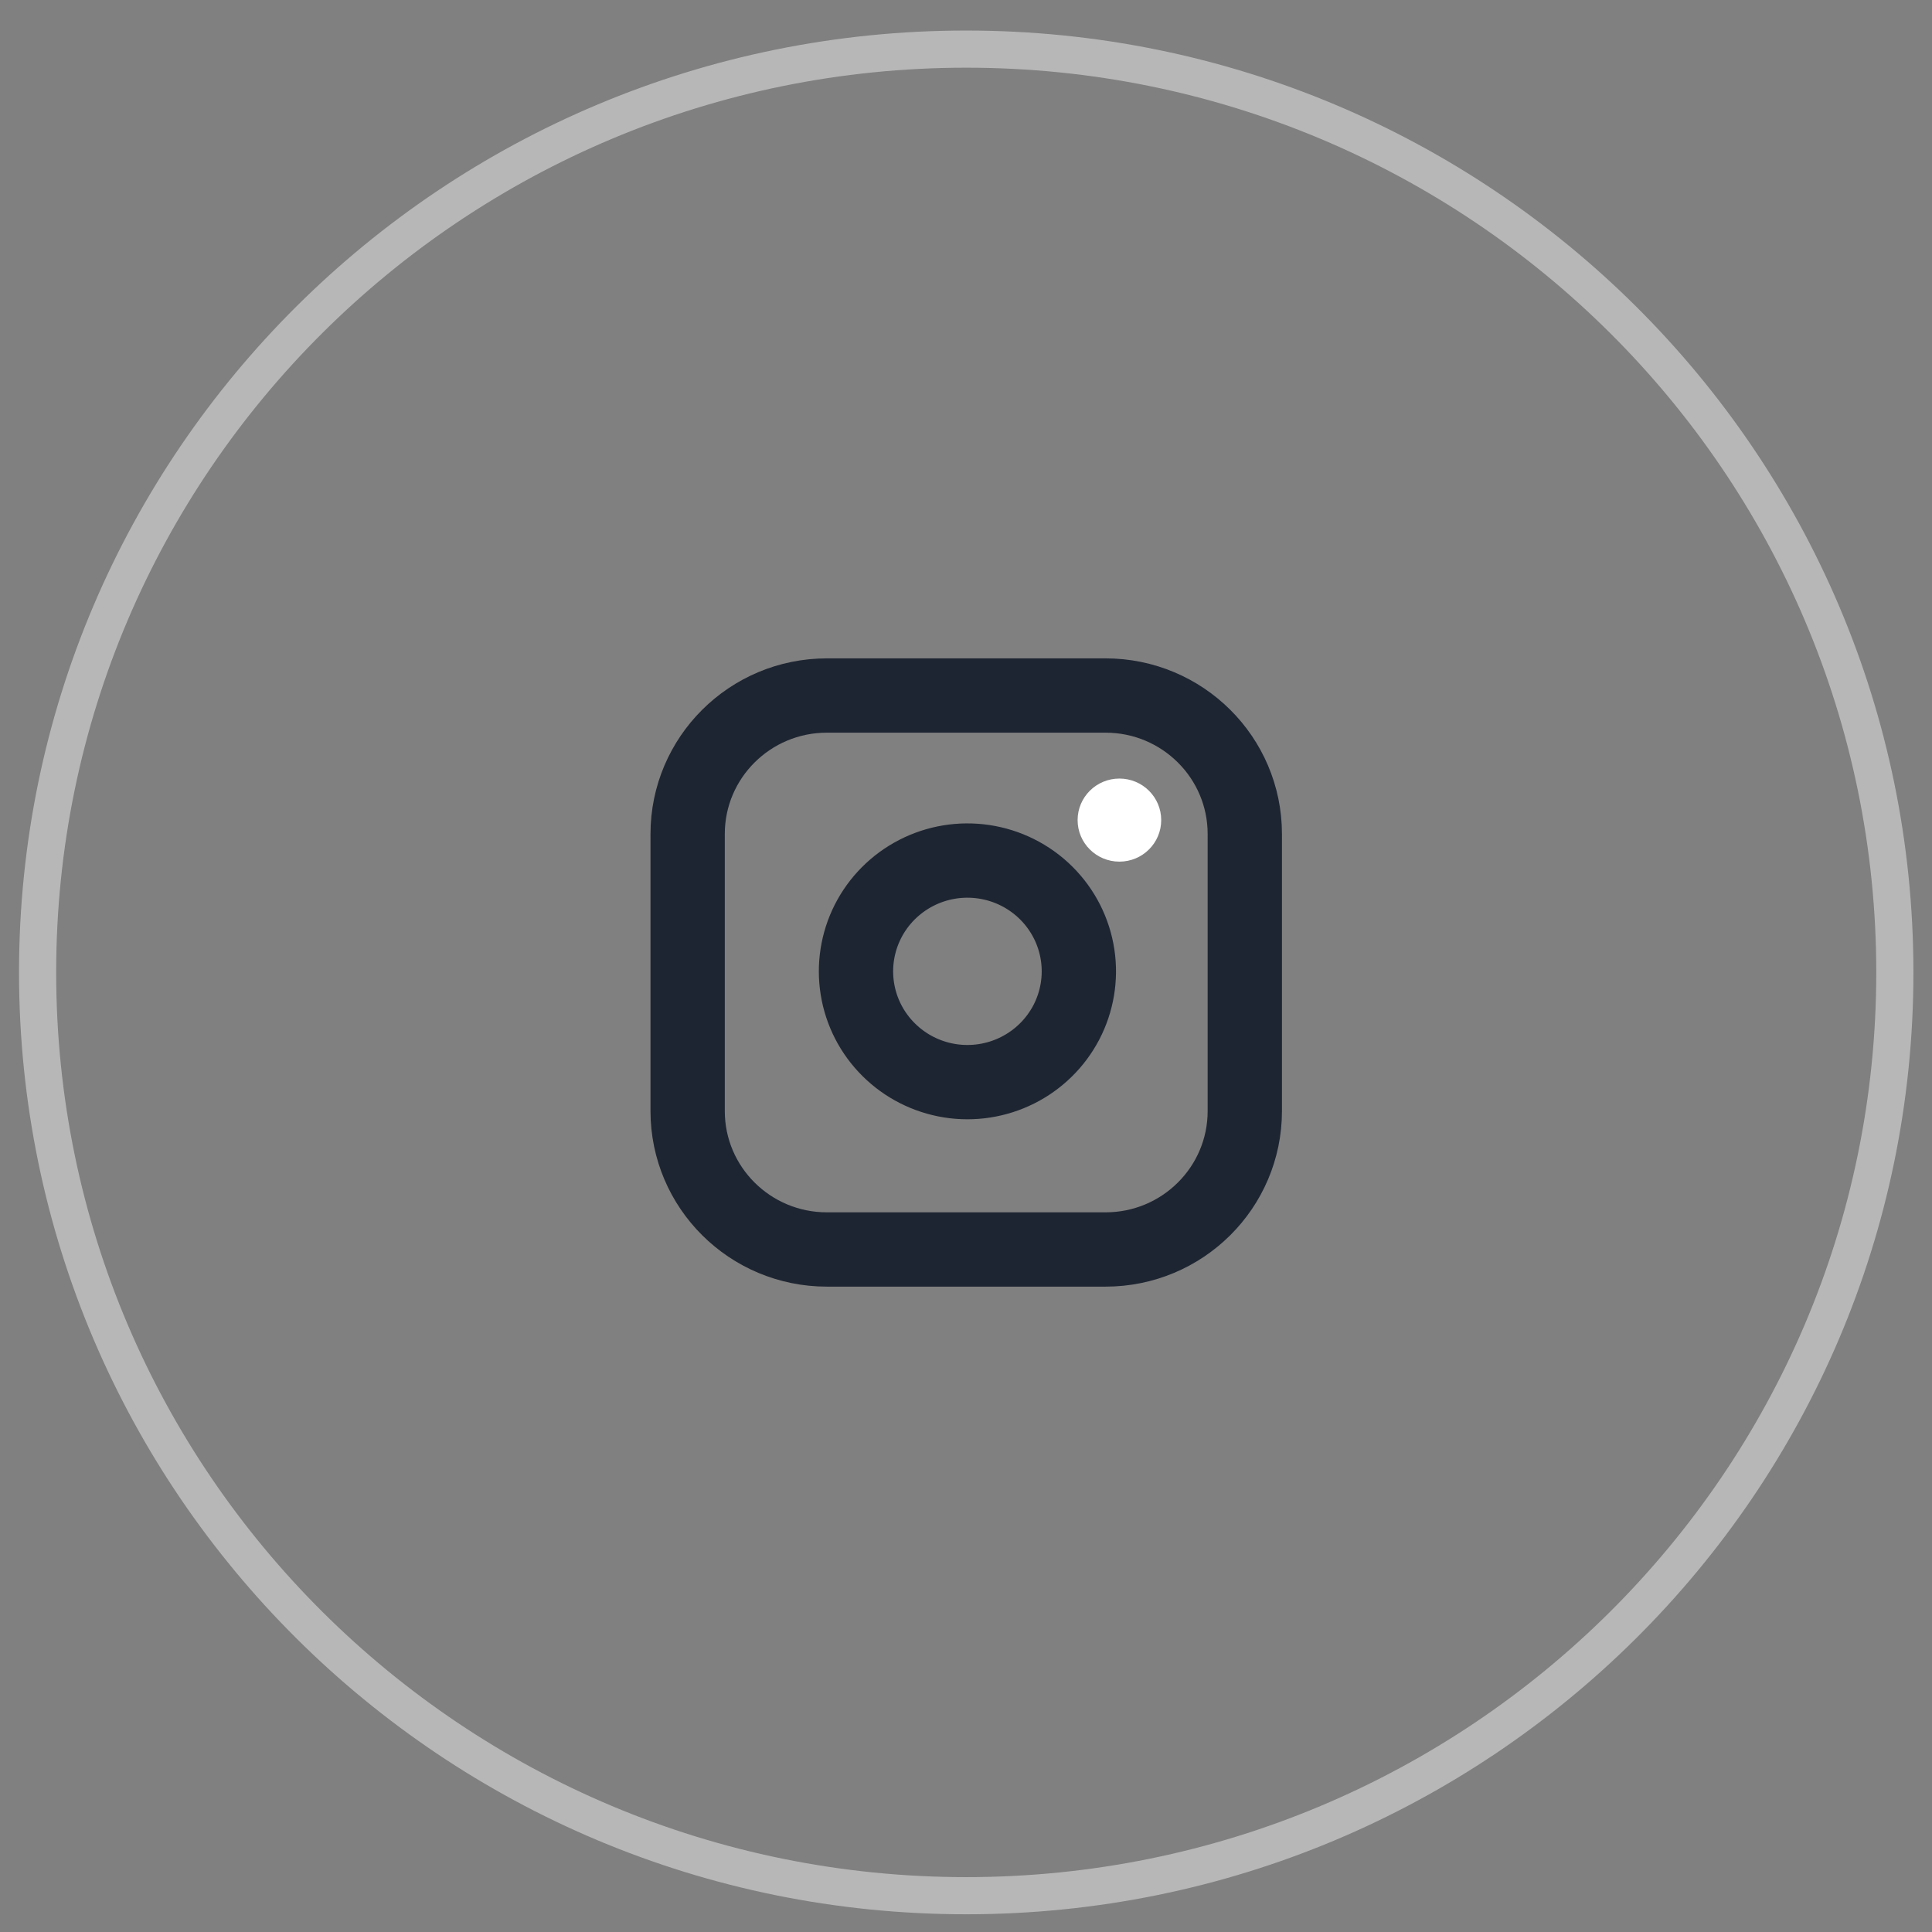
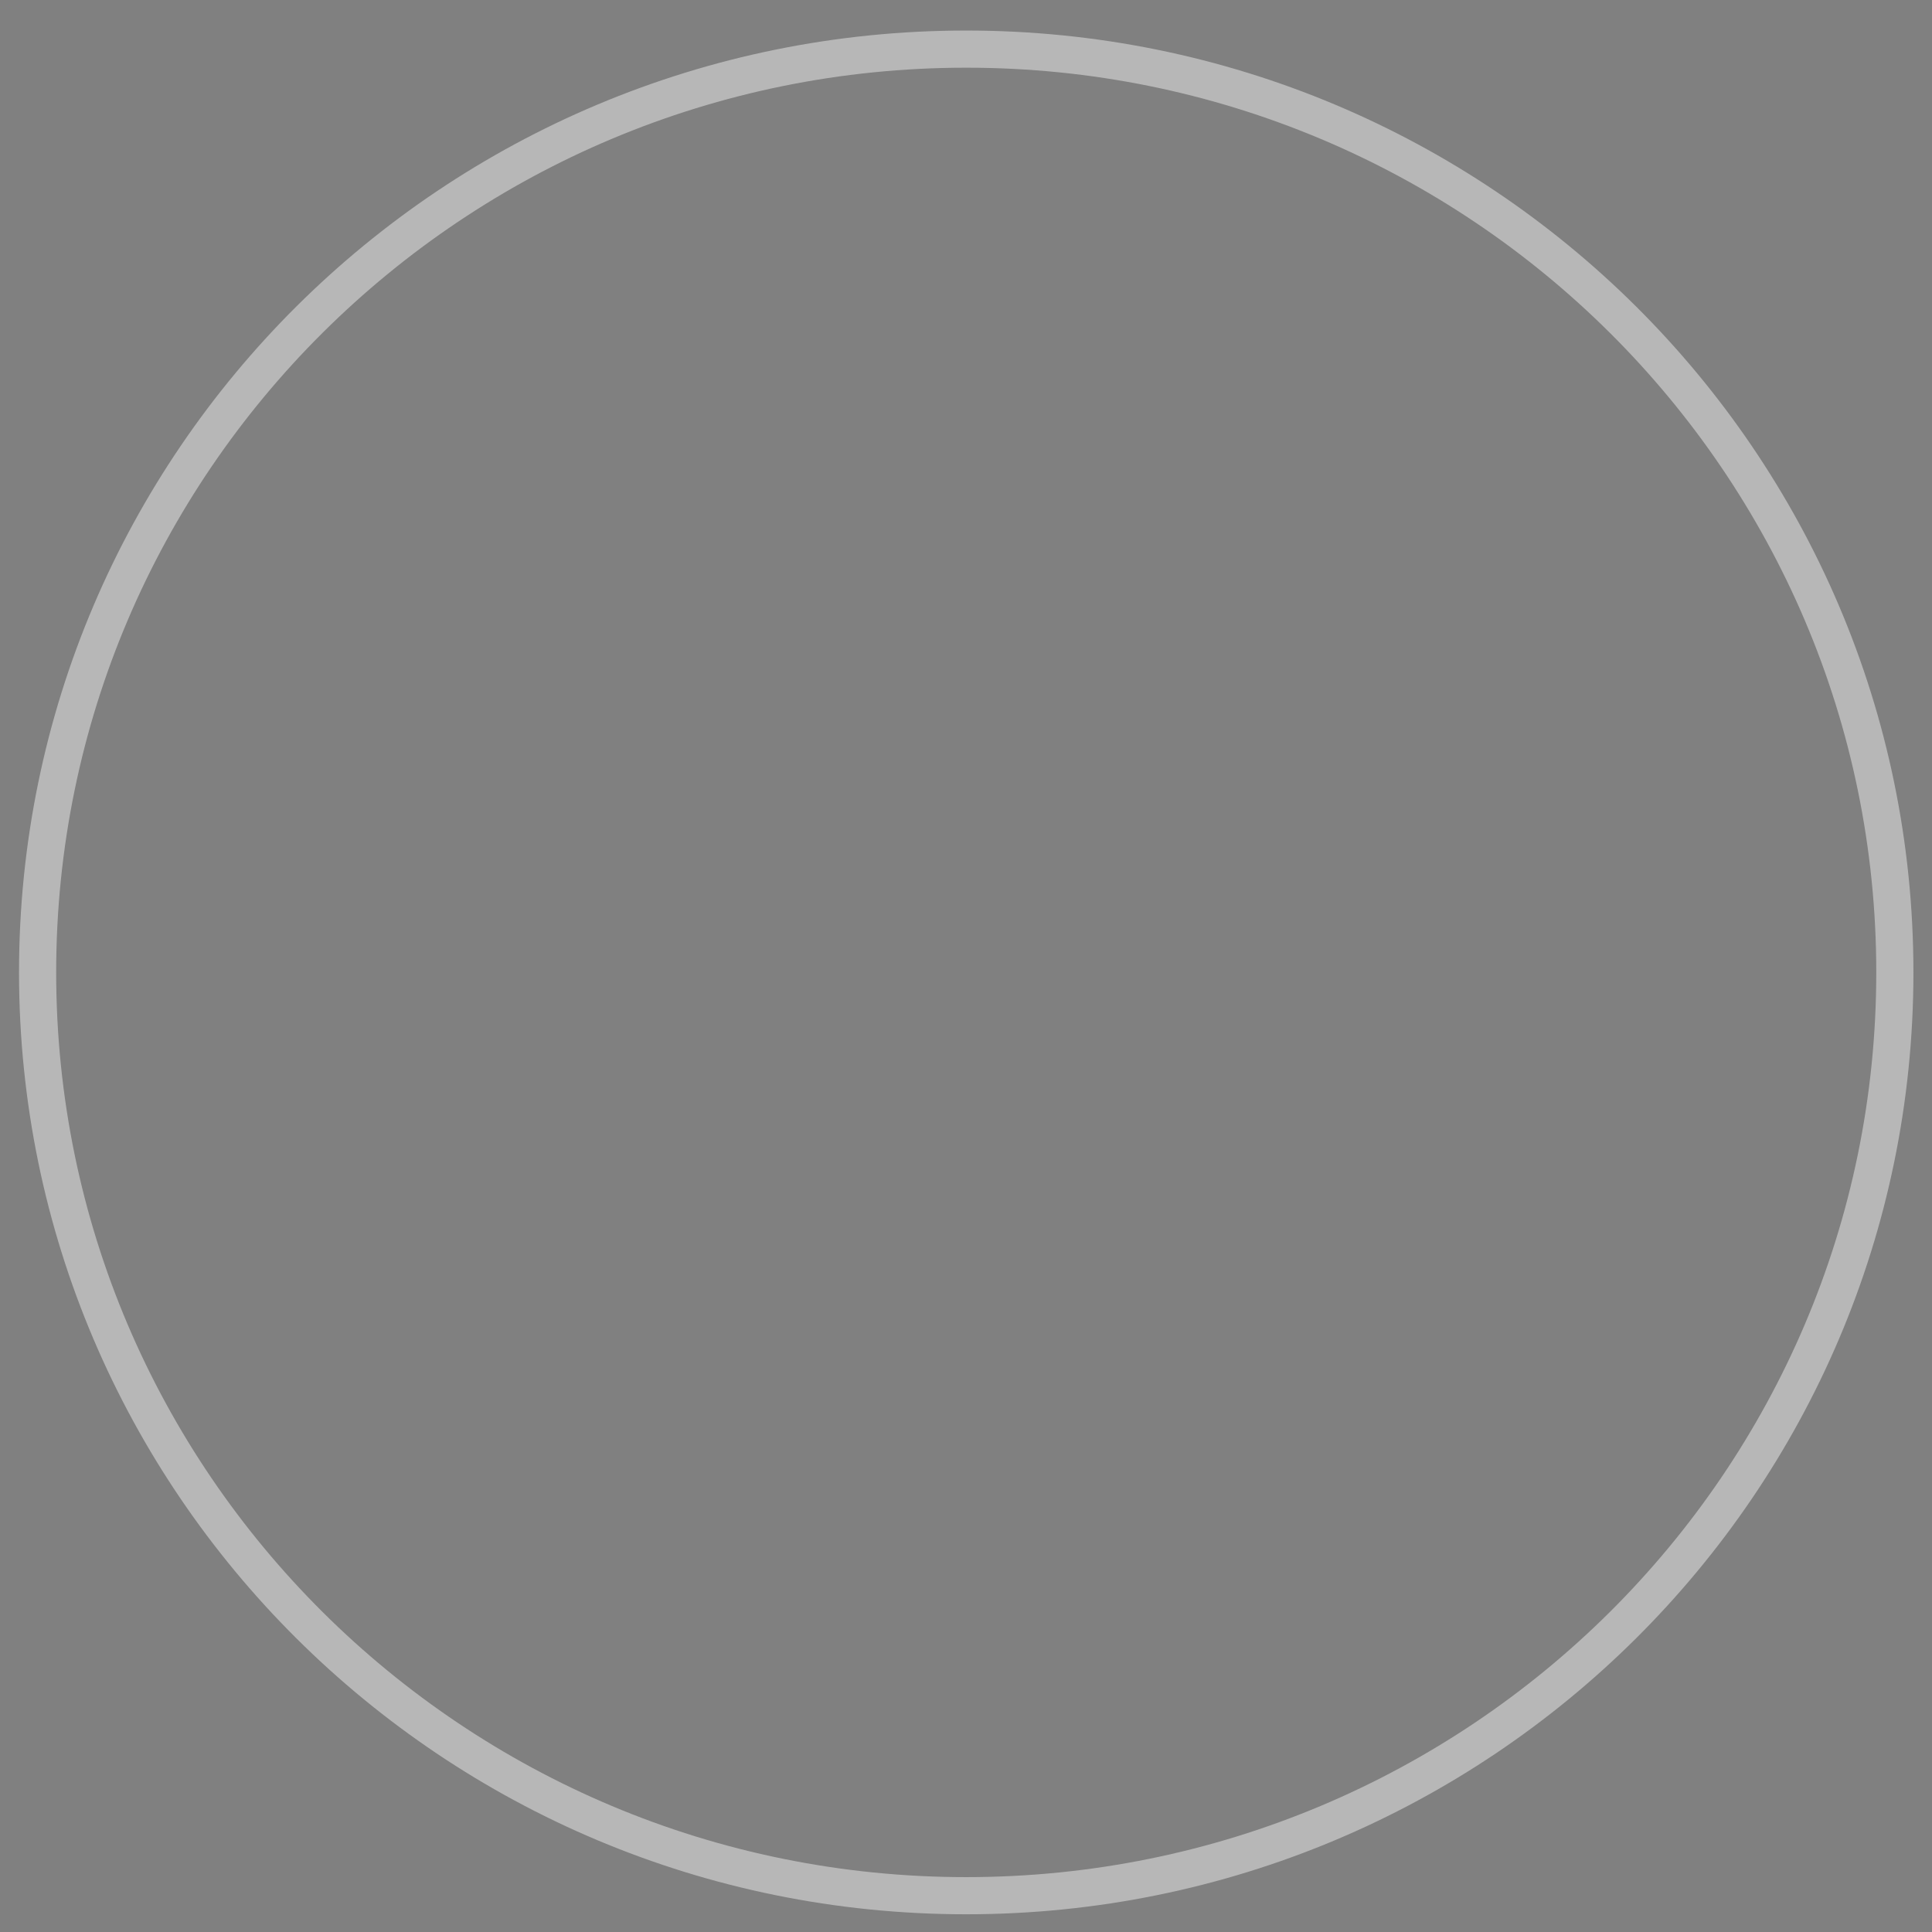
<svg xmlns="http://www.w3.org/2000/svg" width="52" height="52" viewBox="0 0 52 52" fill="none">
  <rect x="0" y="0" width="52" height="52" fill="#808080" stroke="none" />
  <path d="M26.006 51.023C39.81 51.023 51 39.897 51 26.172C51 12.448 39.81 1.322 26.006 1.322C12.202 1.322 1.012 12.448 1.012 26.172C1.012 39.897 12.202 51.023 26.006 51.023Z" stroke="#B7B7B7" />
  <g clip-path="url(#clip0_58_1121)">
-     <path d="M29.755 18.72H22.257C20.186 18.72 18.508 20.389 18.508 22.448V29.903C18.508 31.962 20.186 33.63 22.257 33.63H29.755C31.826 33.63 33.504 31.962 33.504 29.903V22.448C33.504 20.389 31.826 18.72 29.755 18.72Z" stroke="#1E2532" stroke-width="2" stroke-linecap="round" stroke-linejoin="round" />
-     <path d="M29.005 25.706C29.098 26.327 28.991 26.96 28.701 27.517C28.41 28.074 27.95 28.525 27.387 28.807C26.823 29.089 26.185 29.188 25.562 29.088C24.939 28.988 24.364 28.696 23.918 28.252C23.471 27.809 23.177 27.237 23.077 26.617C22.977 25.998 23.076 25.363 23.359 24.803C23.643 24.243 24.097 23.786 24.657 23.497C25.217 23.208 25.854 23.102 26.478 23.194C27.115 23.288 27.704 23.583 28.159 24.035C28.614 24.488 28.911 25.073 29.005 25.706Z" stroke="#1E2532" stroke-width="2" stroke-linecap="round" stroke-linejoin="round" />
-     <ellipse cx="30.129" cy="22.073" rx="1.125" ry="1.118" fill="white" />
-   </g>
+     </g>
  <defs>
    <clipPath id="clip0_58_1121">
-       <rect width="17.996" height="17.892" fill="white" transform="translate(17.008 17.228)" />
-     </clipPath>
+       </clipPath>
  </defs>
</svg>